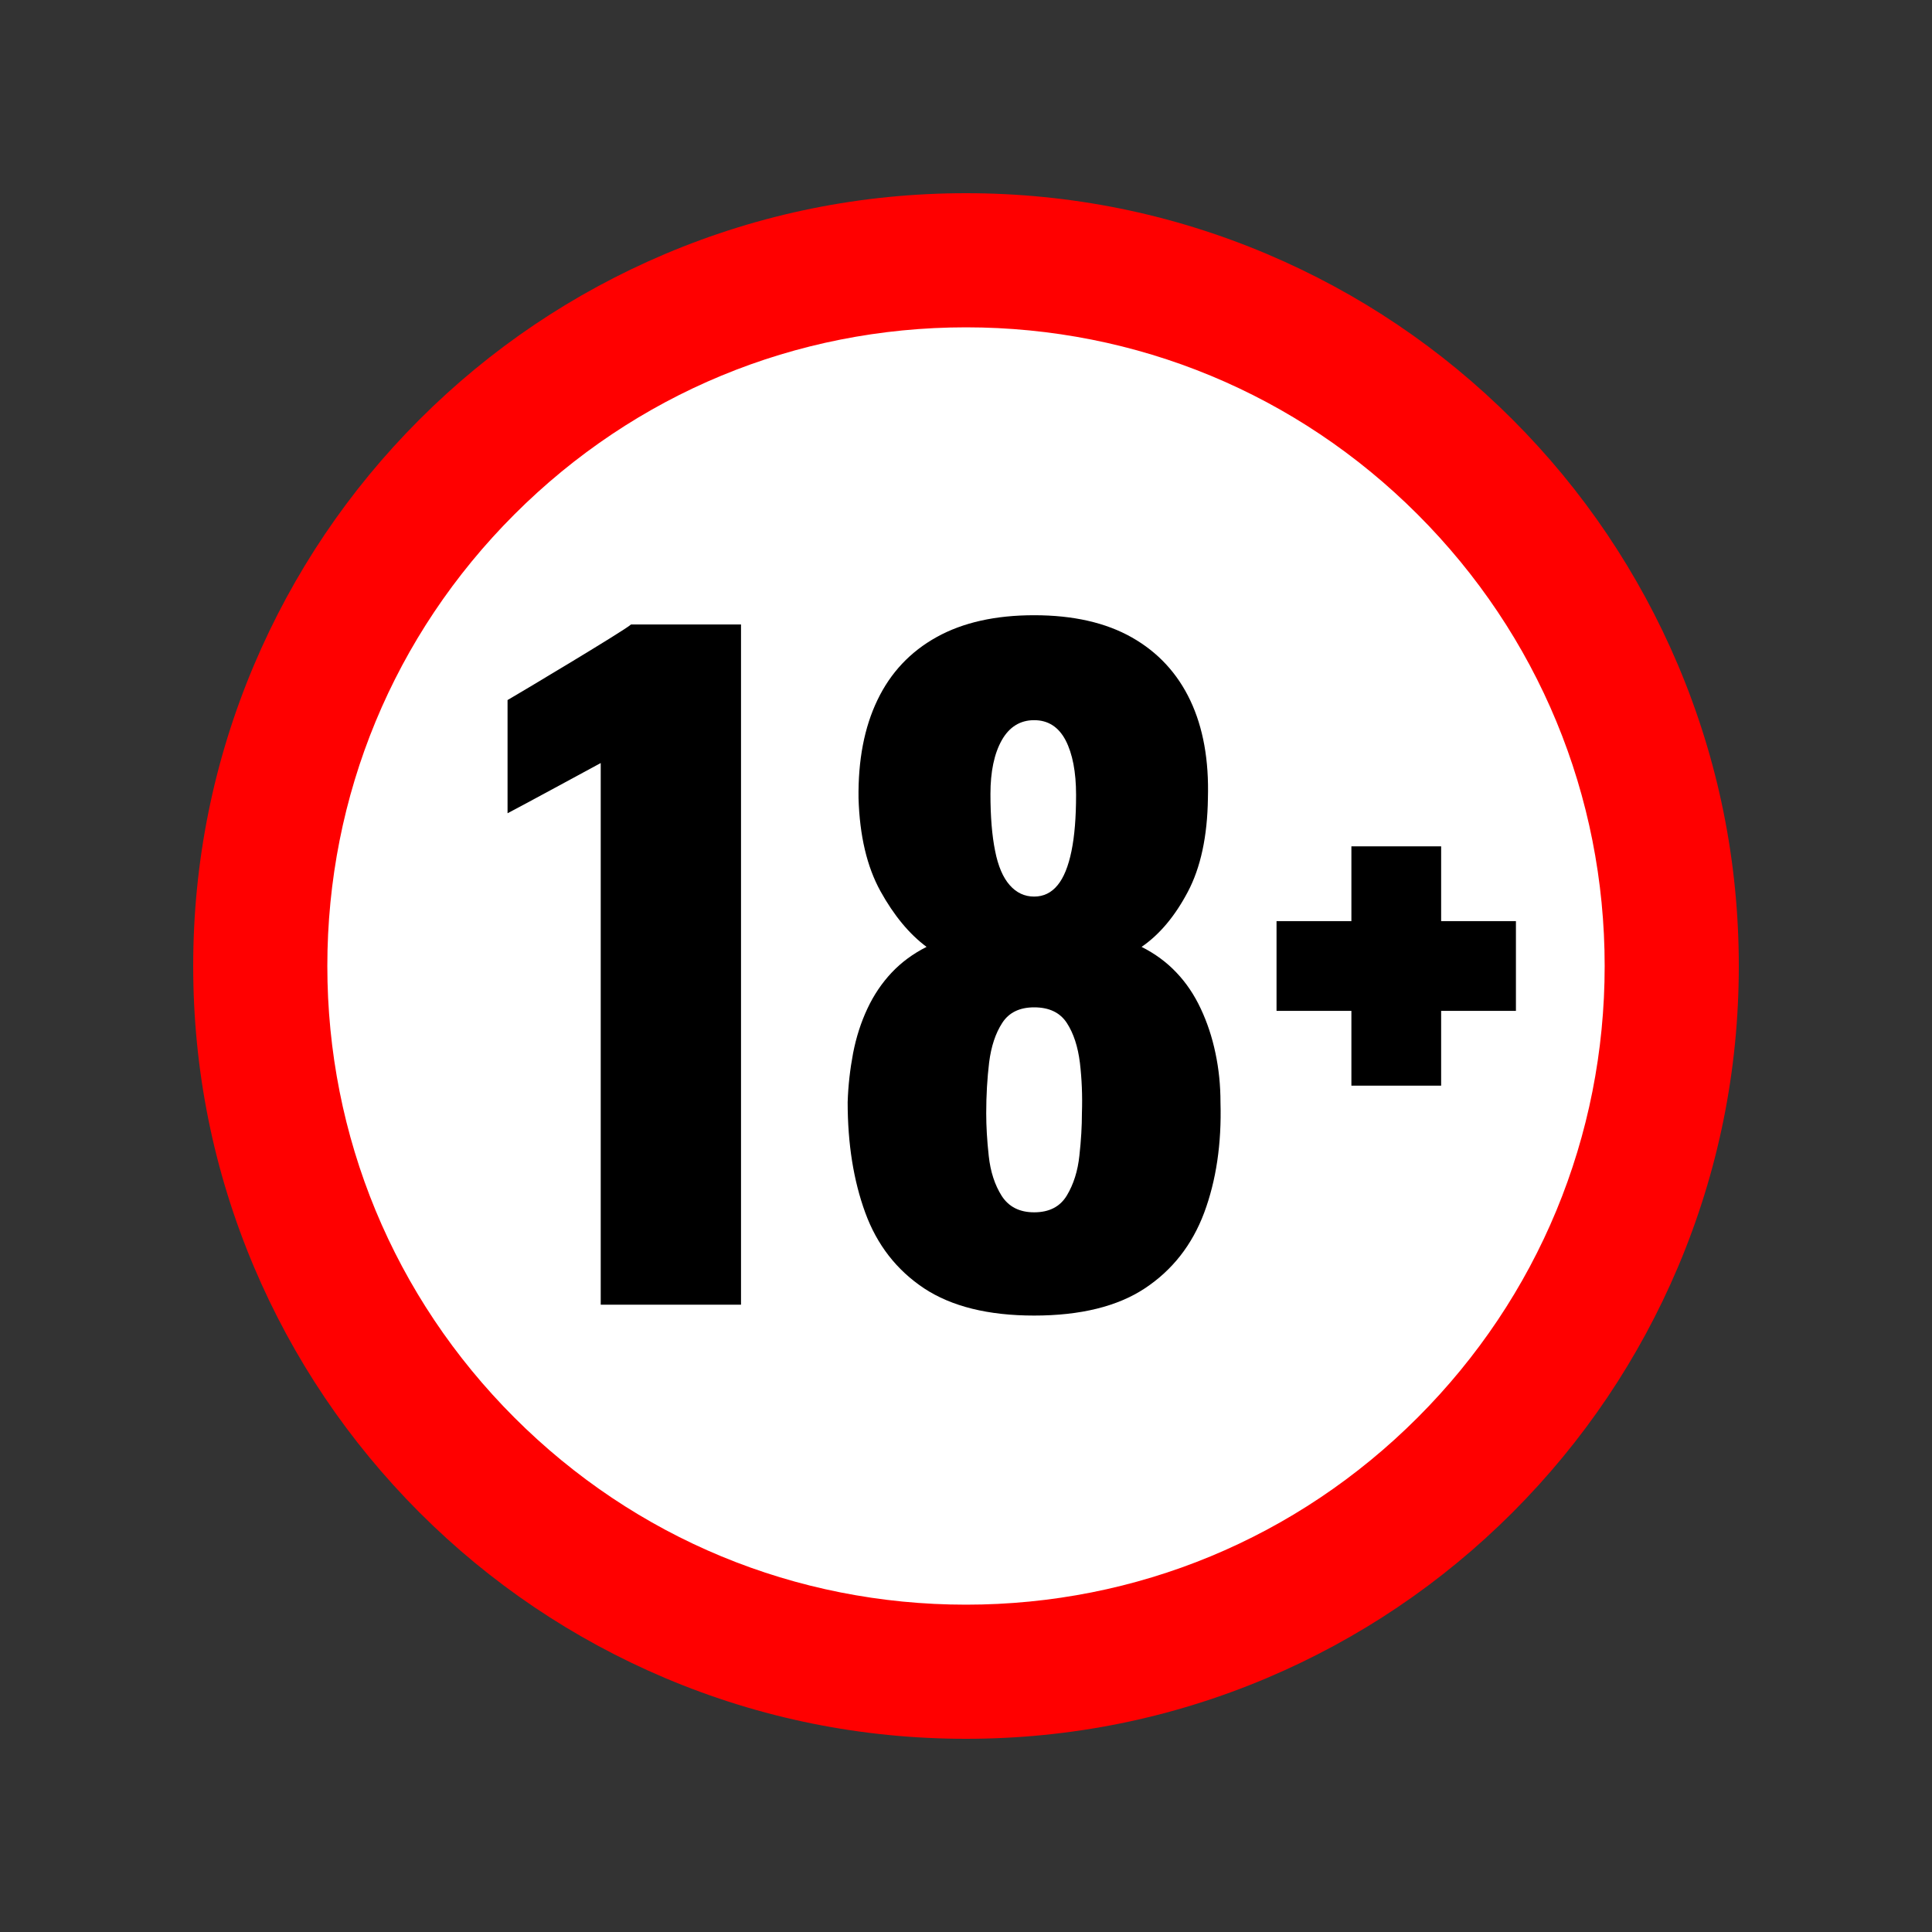
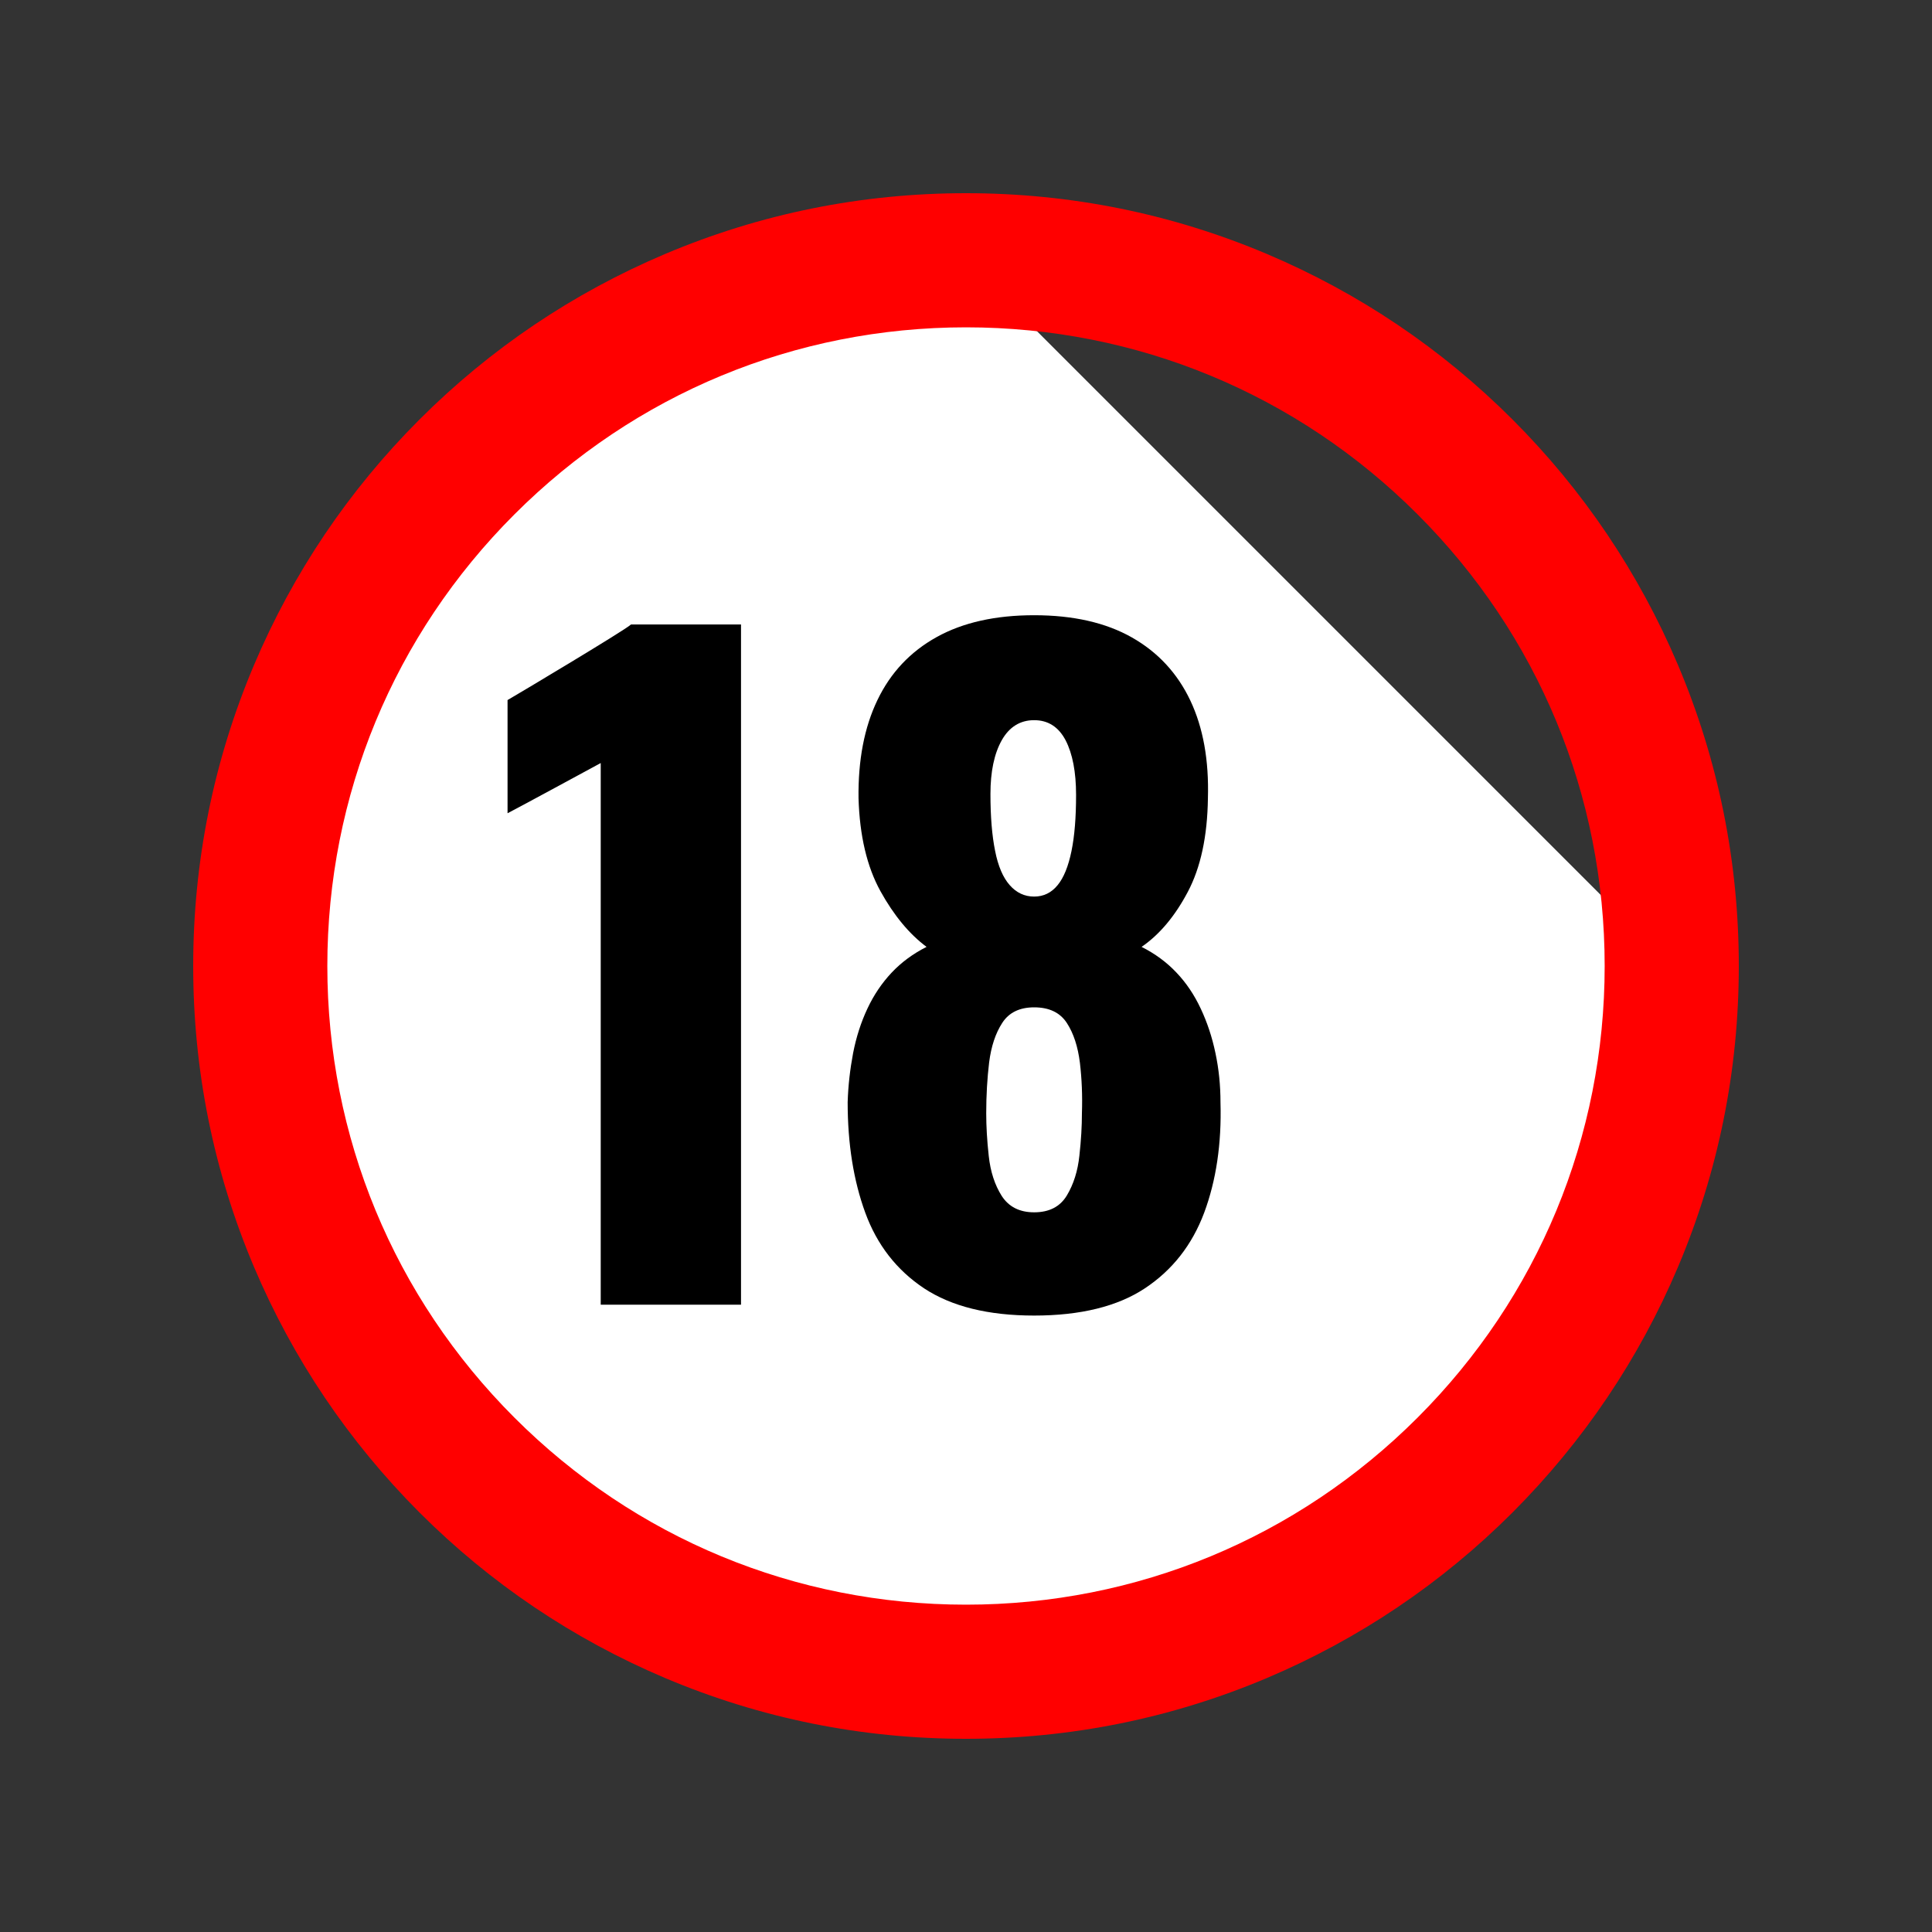
<svg xmlns="http://www.w3.org/2000/svg" width="100" zoomAndPan="magnify" viewBox="0 0 75 75" height="100" preserveAspectRatio="xMidYMid meet" version="1.0">
  <rect x="0" y="0" width="75" height="75" fill="#333333" stroke="none" />
  <defs>
    <clipPath id="af6ec0f6eb">
-       <path d="M 37.5 33.301 L 42 33.301 L 42 37.801 L 37.5 37.801 Z M 37.5 33.301 " clip-rule="nonzero" />
-     </clipPath>
+       </clipPath>
    <clipPath id="1e93bb46eb">
      <path d="M 7.5 7.5 L 67.5 7.5 L 67.5 67.5 L 7.5 67.5 Z M 7.5 7.5 " clip-rule="nonzero" />
    </clipPath>
  </defs>
  <g clip-path="url(#af6ec0f6eb)">
-     <path fill="#ffffff" d="M 41.805 35.551 C 41.805 36.684 40.887 37.605 39.75 37.605 C 38.613 37.605 37.695 36.684 37.695 35.551 C 37.695 34.414 38.613 33.496 39.75 33.496 C 40.887 33.496 41.805 34.414 41.805 35.551 " fill-opacity="1" fill-rule="nonzero" />
    <path fill="#ff0000" d="M 39.75 33.691 C 39.254 33.691 38.785 33.883 38.434 34.234 C 38.082 34.586 37.891 35.055 37.891 35.551 C 37.891 36.047 38.082 36.512 38.434 36.863 C 38.785 37.215 39.254 37.41 39.75 37.41 C 40.246 37.41 40.715 37.215 41.066 36.863 C 41.418 36.512 41.609 36.047 41.609 35.551 C 41.609 35.055 41.418 34.586 41.066 34.234 C 40.715 33.883 40.246 33.691 39.75 33.691 Z M 39.75 37.801 C 39.445 37.801 39.152 37.742 38.875 37.625 C 38.605 37.508 38.367 37.348 38.16 37.141 C 37.953 36.934 37.789 36.695 37.676 36.426 C 37.559 36.148 37.5 35.855 37.5 35.551 C 37.5 35.246 37.559 34.953 37.676 34.676 C 37.789 34.406 37.953 34.164 38.16 33.961 C 38.367 33.754 38.605 33.59 38.875 33.477 C 39.152 33.359 39.445 33.301 39.75 33.301 C 40.055 33.301 40.348 33.359 40.625 33.477 C 40.895 33.59 41.133 33.754 41.34 33.961 C 41.547 34.164 41.711 34.406 41.824 34.676 C 41.941 34.953 42 35.246 42 35.551 C 42 35.855 41.941 36.148 41.824 36.426 C 41.711 36.695 41.547 36.934 41.34 37.141 C 41.133 37.348 40.895 37.508 40.625 37.625 C 40.348 37.742 40.055 37.801 39.75 37.801 " fill-opacity="1" fill-rule="nonzero" />
  </g>
-   <path fill="#000000" d="M 38.688 36.535 L 38.688 34.957 C 38.668 34.969 38.434 35.094 38.414 35.105 L 38.414 34.777 C 38.434 34.766 38.758 34.57 38.773 34.555 L 39.094 34.555 L 39.094 36.535 L 38.688 36.535 " fill-opacity="1" fill-rule="nonzero" />
  <path fill="#000000" d="M 39.949 35.348 C 39.977 35.348 40 35.336 40.016 35.316 C 40.035 35.293 40.047 35.258 40.059 35.215 C 40.066 35.172 40.07 35.117 40.07 35.051 C 40.07 34.984 40.059 34.934 40.039 34.895 C 40.02 34.855 39.988 34.836 39.949 34.836 C 39.906 34.836 39.875 34.855 39.855 34.895 C 39.832 34.934 39.82 34.984 39.82 35.051 C 39.82 35.113 39.824 35.168 39.836 35.215 C 39.844 35.258 39.859 35.293 39.879 35.316 C 39.898 35.336 39.922 35.348 39.949 35.348 Z M 39.949 36.266 C 39.992 36.266 40.023 36.25 40.043 36.219 C 40.062 36.188 40.074 36.148 40.082 36.102 C 40.086 36.059 40.086 36.016 40.086 35.977 C 40.09 35.93 40.086 35.879 40.082 35.832 C 40.074 35.785 40.062 35.746 40.043 35.715 C 40.023 35.688 39.992 35.672 39.949 35.672 C 39.906 35.672 39.875 35.688 39.855 35.715 C 39.836 35.746 39.824 35.785 39.816 35.832 C 39.812 35.879 39.809 35.926 39.809 35.977 C 39.809 36.016 39.812 36.059 39.816 36.102 C 39.82 36.148 39.832 36.188 39.855 36.219 C 39.875 36.25 39.906 36.266 39.949 36.266 Z M 39.949 36.566 C 39.816 36.566 39.707 36.543 39.629 36.488 C 39.547 36.434 39.492 36.363 39.457 36.27 C 39.422 36.176 39.406 36.066 39.406 35.945 C 39.406 35.898 39.414 35.852 39.422 35.805 C 39.43 35.758 39.445 35.715 39.465 35.676 C 39.48 35.633 39.504 35.598 39.535 35.57 C 39.562 35.539 39.598 35.516 39.637 35.496 C 39.586 35.457 39.539 35.402 39.5 35.332 C 39.461 35.262 39.441 35.172 39.438 35.062 C 39.438 34.949 39.453 34.855 39.492 34.777 C 39.531 34.695 39.59 34.633 39.664 34.594 C 39.742 34.551 39.836 34.527 39.949 34.527 C 40.062 34.527 40.156 34.551 40.234 34.594 C 40.309 34.637 40.367 34.699 40.402 34.777 C 40.441 34.855 40.457 34.949 40.453 35.062 C 40.453 35.172 40.434 35.262 40.395 35.336 C 40.359 35.406 40.312 35.457 40.262 35.496 C 40.301 35.516 40.336 35.539 40.363 35.57 C 40.391 35.598 40.414 35.633 40.434 35.676 C 40.453 35.715 40.465 35.758 40.477 35.805 C 40.484 35.852 40.492 35.898 40.492 35.945 C 40.496 36.066 40.477 36.176 40.441 36.27 C 40.41 36.363 40.352 36.434 40.27 36.488 C 40.191 36.543 40.082 36.566 39.949 36.566 " fill-opacity="1" fill-rule="nonzero" />
-   <path fill="#000000" d="M 41.352 35.418 L 41.133 35.418 L 41.133 35.203 L 40.871 35.203 L 40.871 35.418 L 40.652 35.418 L 40.652 35.68 L 40.871 35.68 L 40.871 35.898 L 41.133 35.898 L 41.133 35.68 L 41.352 35.68 L 41.352 35.418 " fill-opacity="1" fill-rule="nonzero" />
-   <path fill="#ffffff" d="M 64.898 37.5 C 64.898 52.629 52.629 64.898 37.5 64.898 C 22.371 64.898 10.102 52.629 10.102 37.5 C 10.102 22.371 22.371 10.102 37.5 10.102 C 52.629 10.102 64.898 22.371 64.898 37.5 " fill-opacity="1" fill-rule="nonzero" />
+   <path fill="#ffffff" d="M 64.898 37.5 C 64.898 52.629 52.629 64.898 37.5 64.898 C 22.371 64.898 10.102 52.629 10.102 37.5 C 10.102 22.371 22.371 10.102 37.5 10.102 " fill-opacity="1" fill-rule="nonzero" />
  <g clip-path="url(#1e93bb46eb)">
    <path fill="#ff0000" d="M 37.5 12.707 C 30.879 12.707 24.652 15.285 19.969 19.969 C 15.285 24.652 12.707 30.879 12.707 37.5 C 12.707 44.121 15.285 50.348 19.969 55.031 C 24.652 59.715 30.879 62.293 37.5 62.293 C 44.121 62.293 50.348 59.715 55.031 55.031 C 59.715 50.348 62.293 44.121 62.293 37.5 C 62.293 30.879 59.715 24.652 55.031 19.969 C 50.348 15.285 44.121 12.707 37.5 12.707 Z M 37.5 67.5 C 33.449 67.5 29.523 66.707 25.82 65.141 C 22.25 63.629 19.039 61.469 16.285 58.715 C 13.531 55.957 11.371 52.75 9.859 49.18 C 8.293 45.477 7.5 41.551 7.5 37.5 C 7.5 33.449 8.293 29.523 9.859 25.82 C 11.371 22.25 13.531 19.039 16.285 16.285 C 19.039 13.531 22.25 11.371 25.82 9.859 C 29.523 8.293 33.449 7.5 37.5 7.5 C 41.551 7.5 45.477 8.293 49.18 9.859 C 52.75 11.371 55.961 13.531 58.715 16.285 C 61.469 19.039 63.629 22.25 65.141 25.82 C 66.707 29.523 67.5 33.449 67.5 37.5 C 67.5 41.551 66.707 45.477 65.141 49.18 C 63.629 52.75 61.469 55.957 58.715 58.715 C 55.961 61.469 52.75 63.629 49.18 65.141 C 45.477 66.707 41.551 67.5 37.5 67.5 " fill-opacity="1" fill-rule="nonzero" />
  </g>
  <path fill="#000000" d="M 23.32 50.648 L 23.32 29.621 C 23.082 29.75 19.965 31.441 19.703 31.57 L 19.703 27.176 C 19.941 27.043 24.277 24.457 24.496 24.242 L 28.766 24.242 L 28.766 50.648 L 23.32 50.648 " fill-opacity="1" fill-rule="nonzero" />
  <path fill="#000000" d="M 40.145 34.805 C 40.512 34.805 40.816 34.656 41.055 34.363 C 41.297 34.07 41.473 33.629 41.594 33.043 C 41.715 32.457 41.773 31.727 41.773 30.859 C 41.773 29.969 41.637 29.262 41.367 28.738 C 41.094 28.219 40.688 27.957 40.145 27.957 C 39.602 27.957 39.18 28.219 38.887 28.738 C 38.594 29.262 38.449 29.957 38.449 30.824 C 38.449 31.695 38.508 32.43 38.629 33.027 C 38.746 33.625 38.938 34.07 39.199 34.363 C 39.457 34.656 39.773 34.805 40.145 34.805 Z M 40.145 47.062 C 40.73 47.062 41.152 46.844 41.414 46.41 C 41.676 45.973 41.84 45.457 41.902 44.859 C 41.969 44.262 42 43.715 42 43.215 C 42.023 42.539 41.996 41.887 41.922 41.258 C 41.844 40.629 41.676 40.113 41.414 39.711 C 41.152 39.309 40.73 39.105 40.145 39.105 C 39.578 39.105 39.164 39.309 38.906 39.711 C 38.645 40.113 38.477 40.621 38.398 41.242 C 38.324 41.859 38.285 42.52 38.285 43.215 C 38.285 43.715 38.316 44.27 38.383 44.875 C 38.449 45.484 38.617 46 38.887 46.426 C 39.16 46.848 39.578 47.062 40.145 47.062 Z M 40.145 51.07 C 38.359 51.07 36.938 50.715 35.871 50.012 C 34.809 49.305 34.047 48.328 33.59 47.078 C 33.133 45.828 32.906 44.398 32.906 42.789 C 32.926 42.137 33 41.504 33.117 40.883 C 33.238 40.262 33.422 39.688 33.672 39.156 C 33.922 38.621 34.238 38.156 34.617 37.754 C 34.996 37.352 35.449 37.02 35.969 36.758 C 35.297 36.258 34.699 35.535 34.176 34.59 C 33.656 33.645 33.371 32.445 33.328 30.988 C 33.309 29.512 33.551 28.238 34.062 27.176 C 34.574 26.109 35.34 25.297 36.363 24.73 C 37.383 24.164 38.645 23.883 40.145 23.883 C 41.664 23.883 42.93 24.172 43.941 24.746 C 44.953 25.32 45.707 26.137 46.207 27.191 C 46.707 28.246 46.934 29.512 46.891 30.988 C 46.871 32.469 46.609 33.68 46.109 34.625 C 45.609 35.57 45.012 36.281 44.316 36.758 C 44.836 37.02 45.289 37.352 45.668 37.754 C 46.051 38.156 46.363 38.621 46.613 39.156 C 46.863 39.688 47.055 40.262 47.184 40.883 C 47.316 41.504 47.379 42.137 47.379 42.789 C 47.426 44.398 47.211 45.828 46.746 47.078 C 46.277 48.328 45.512 49.305 44.445 50.012 C 43.383 50.715 41.945 51.07 40.145 51.07 " fill-opacity="1" fill-rule="nonzero" />
-   <path fill="#000000" d="M 58.848 35.758 L 55.945 35.758 L 55.945 32.855 L 52.461 32.855 L 52.461 35.758 L 49.555 35.758 L 49.555 39.242 L 52.461 39.242 L 52.461 42.145 L 55.945 42.145 L 55.945 39.242 L 58.848 39.242 L 58.848 35.758 " fill-opacity="1" fill-rule="nonzero" />
</svg>